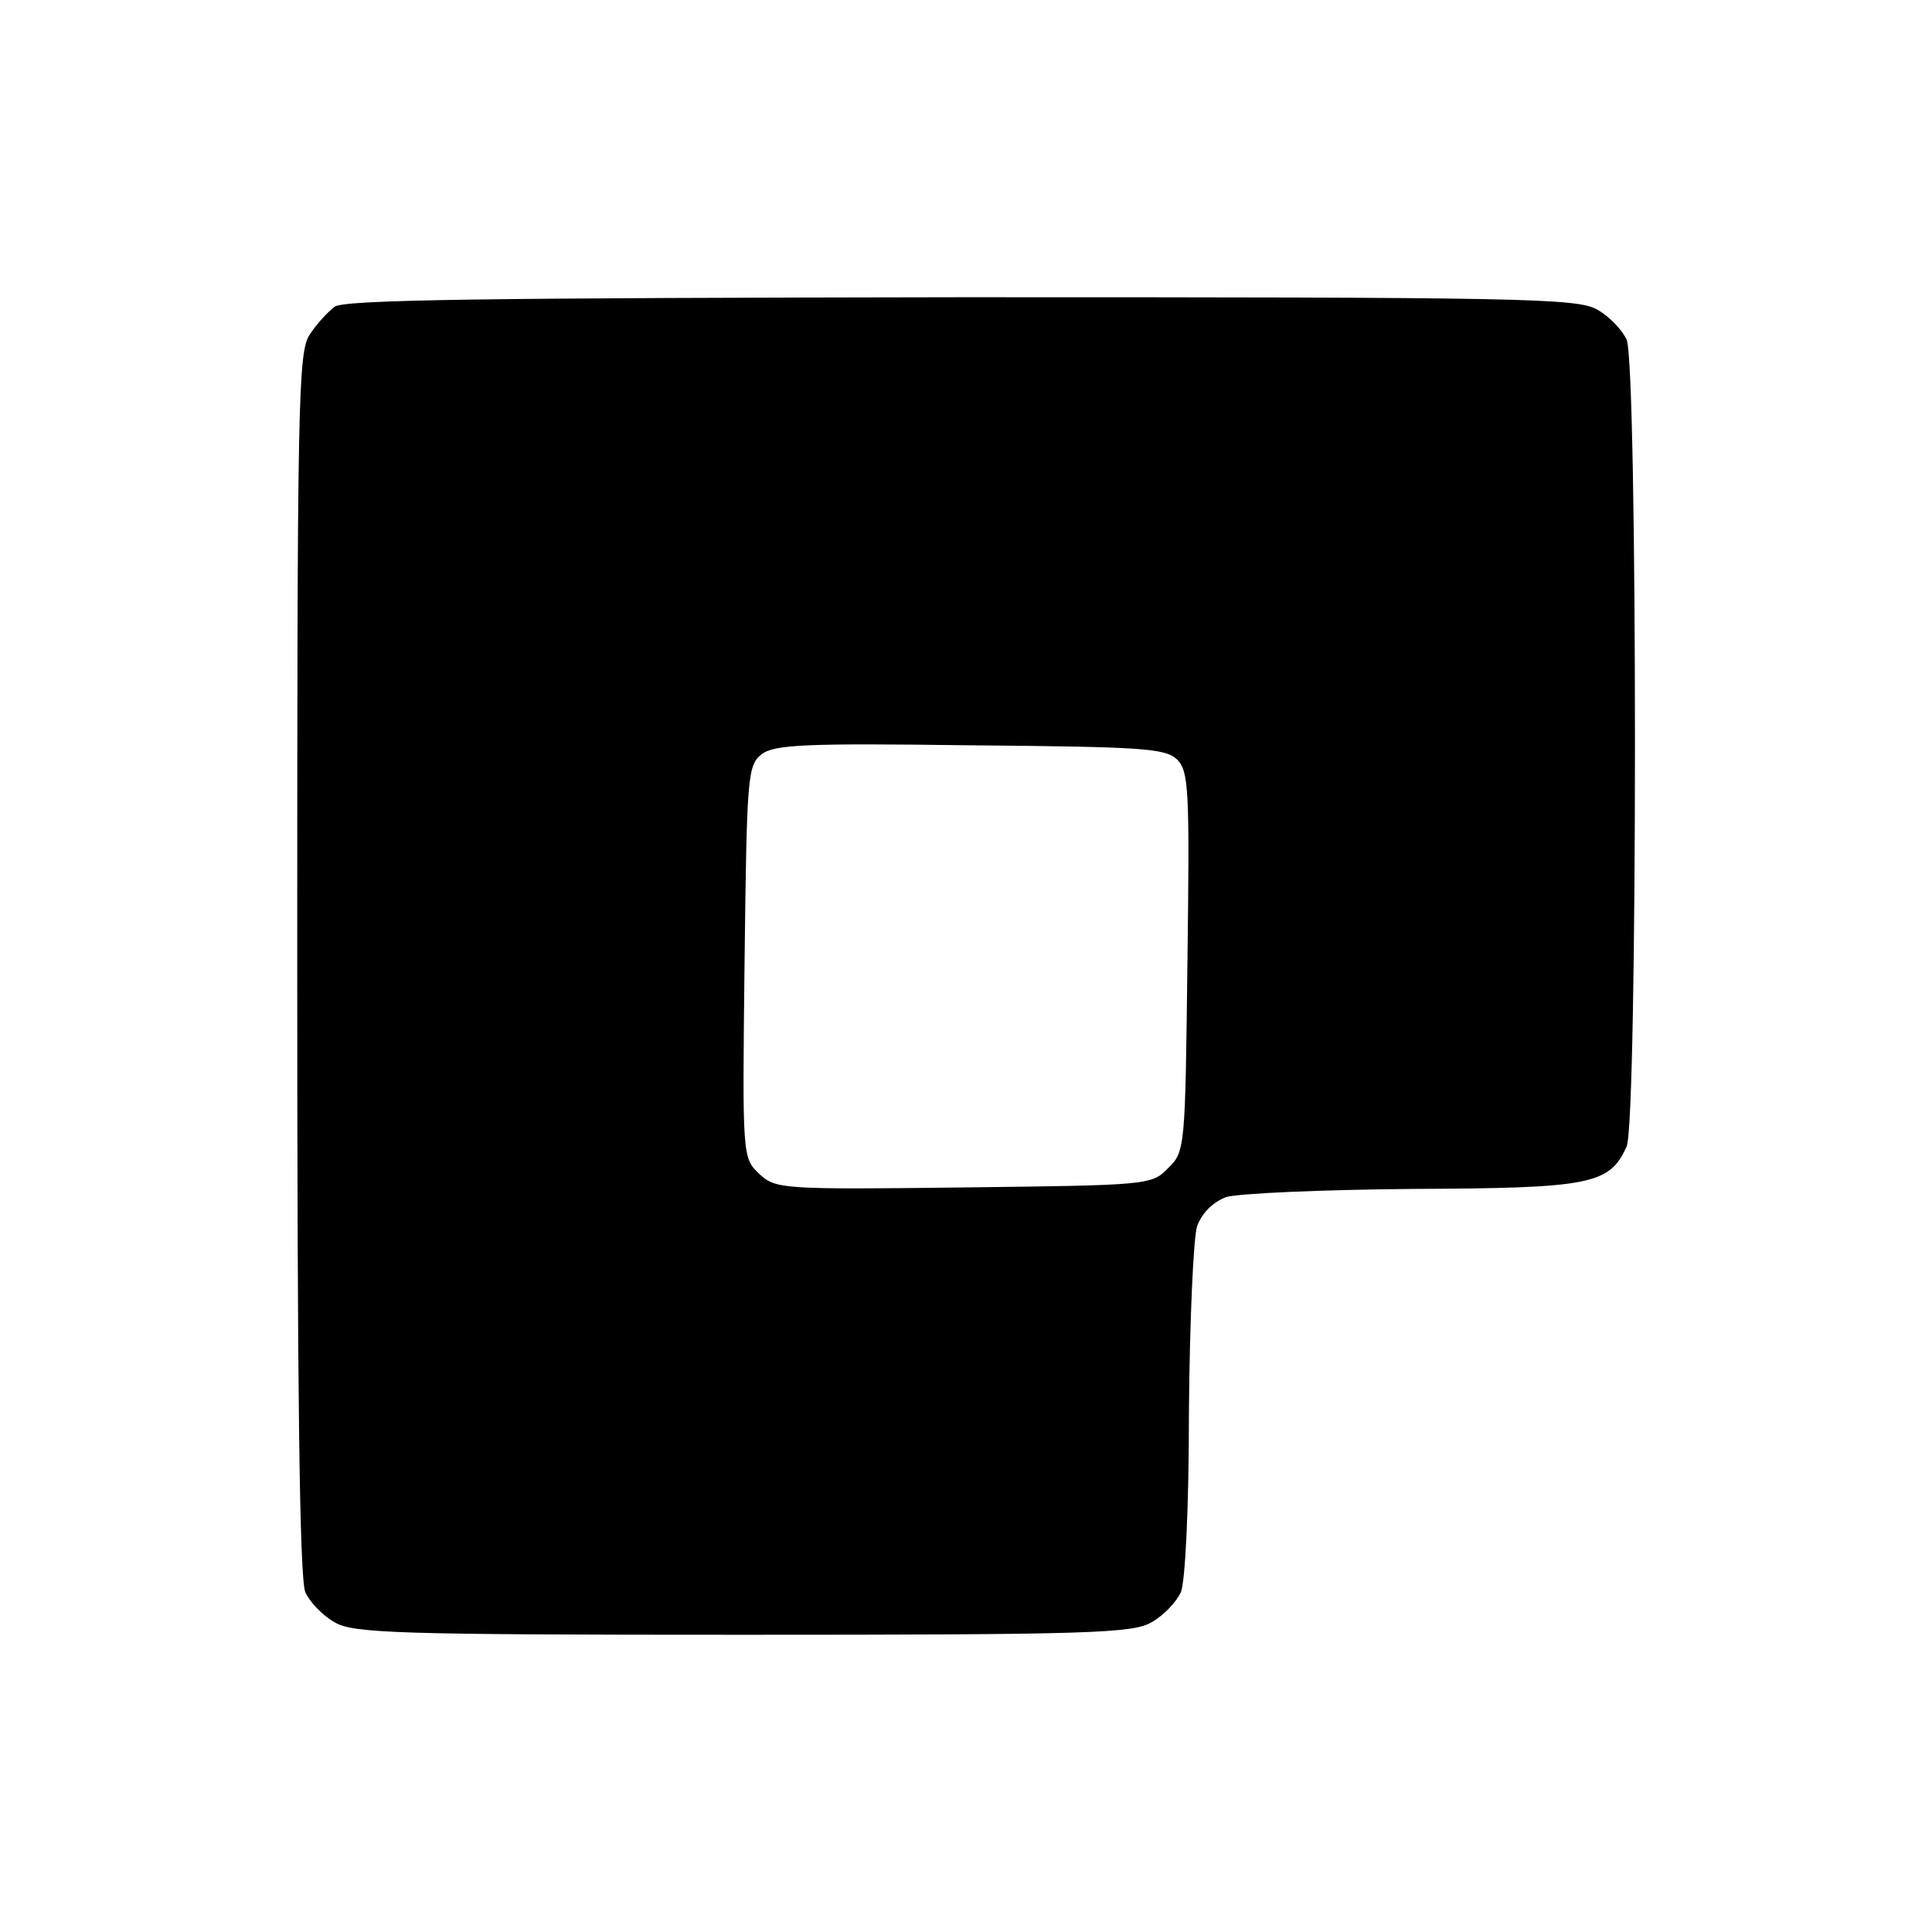
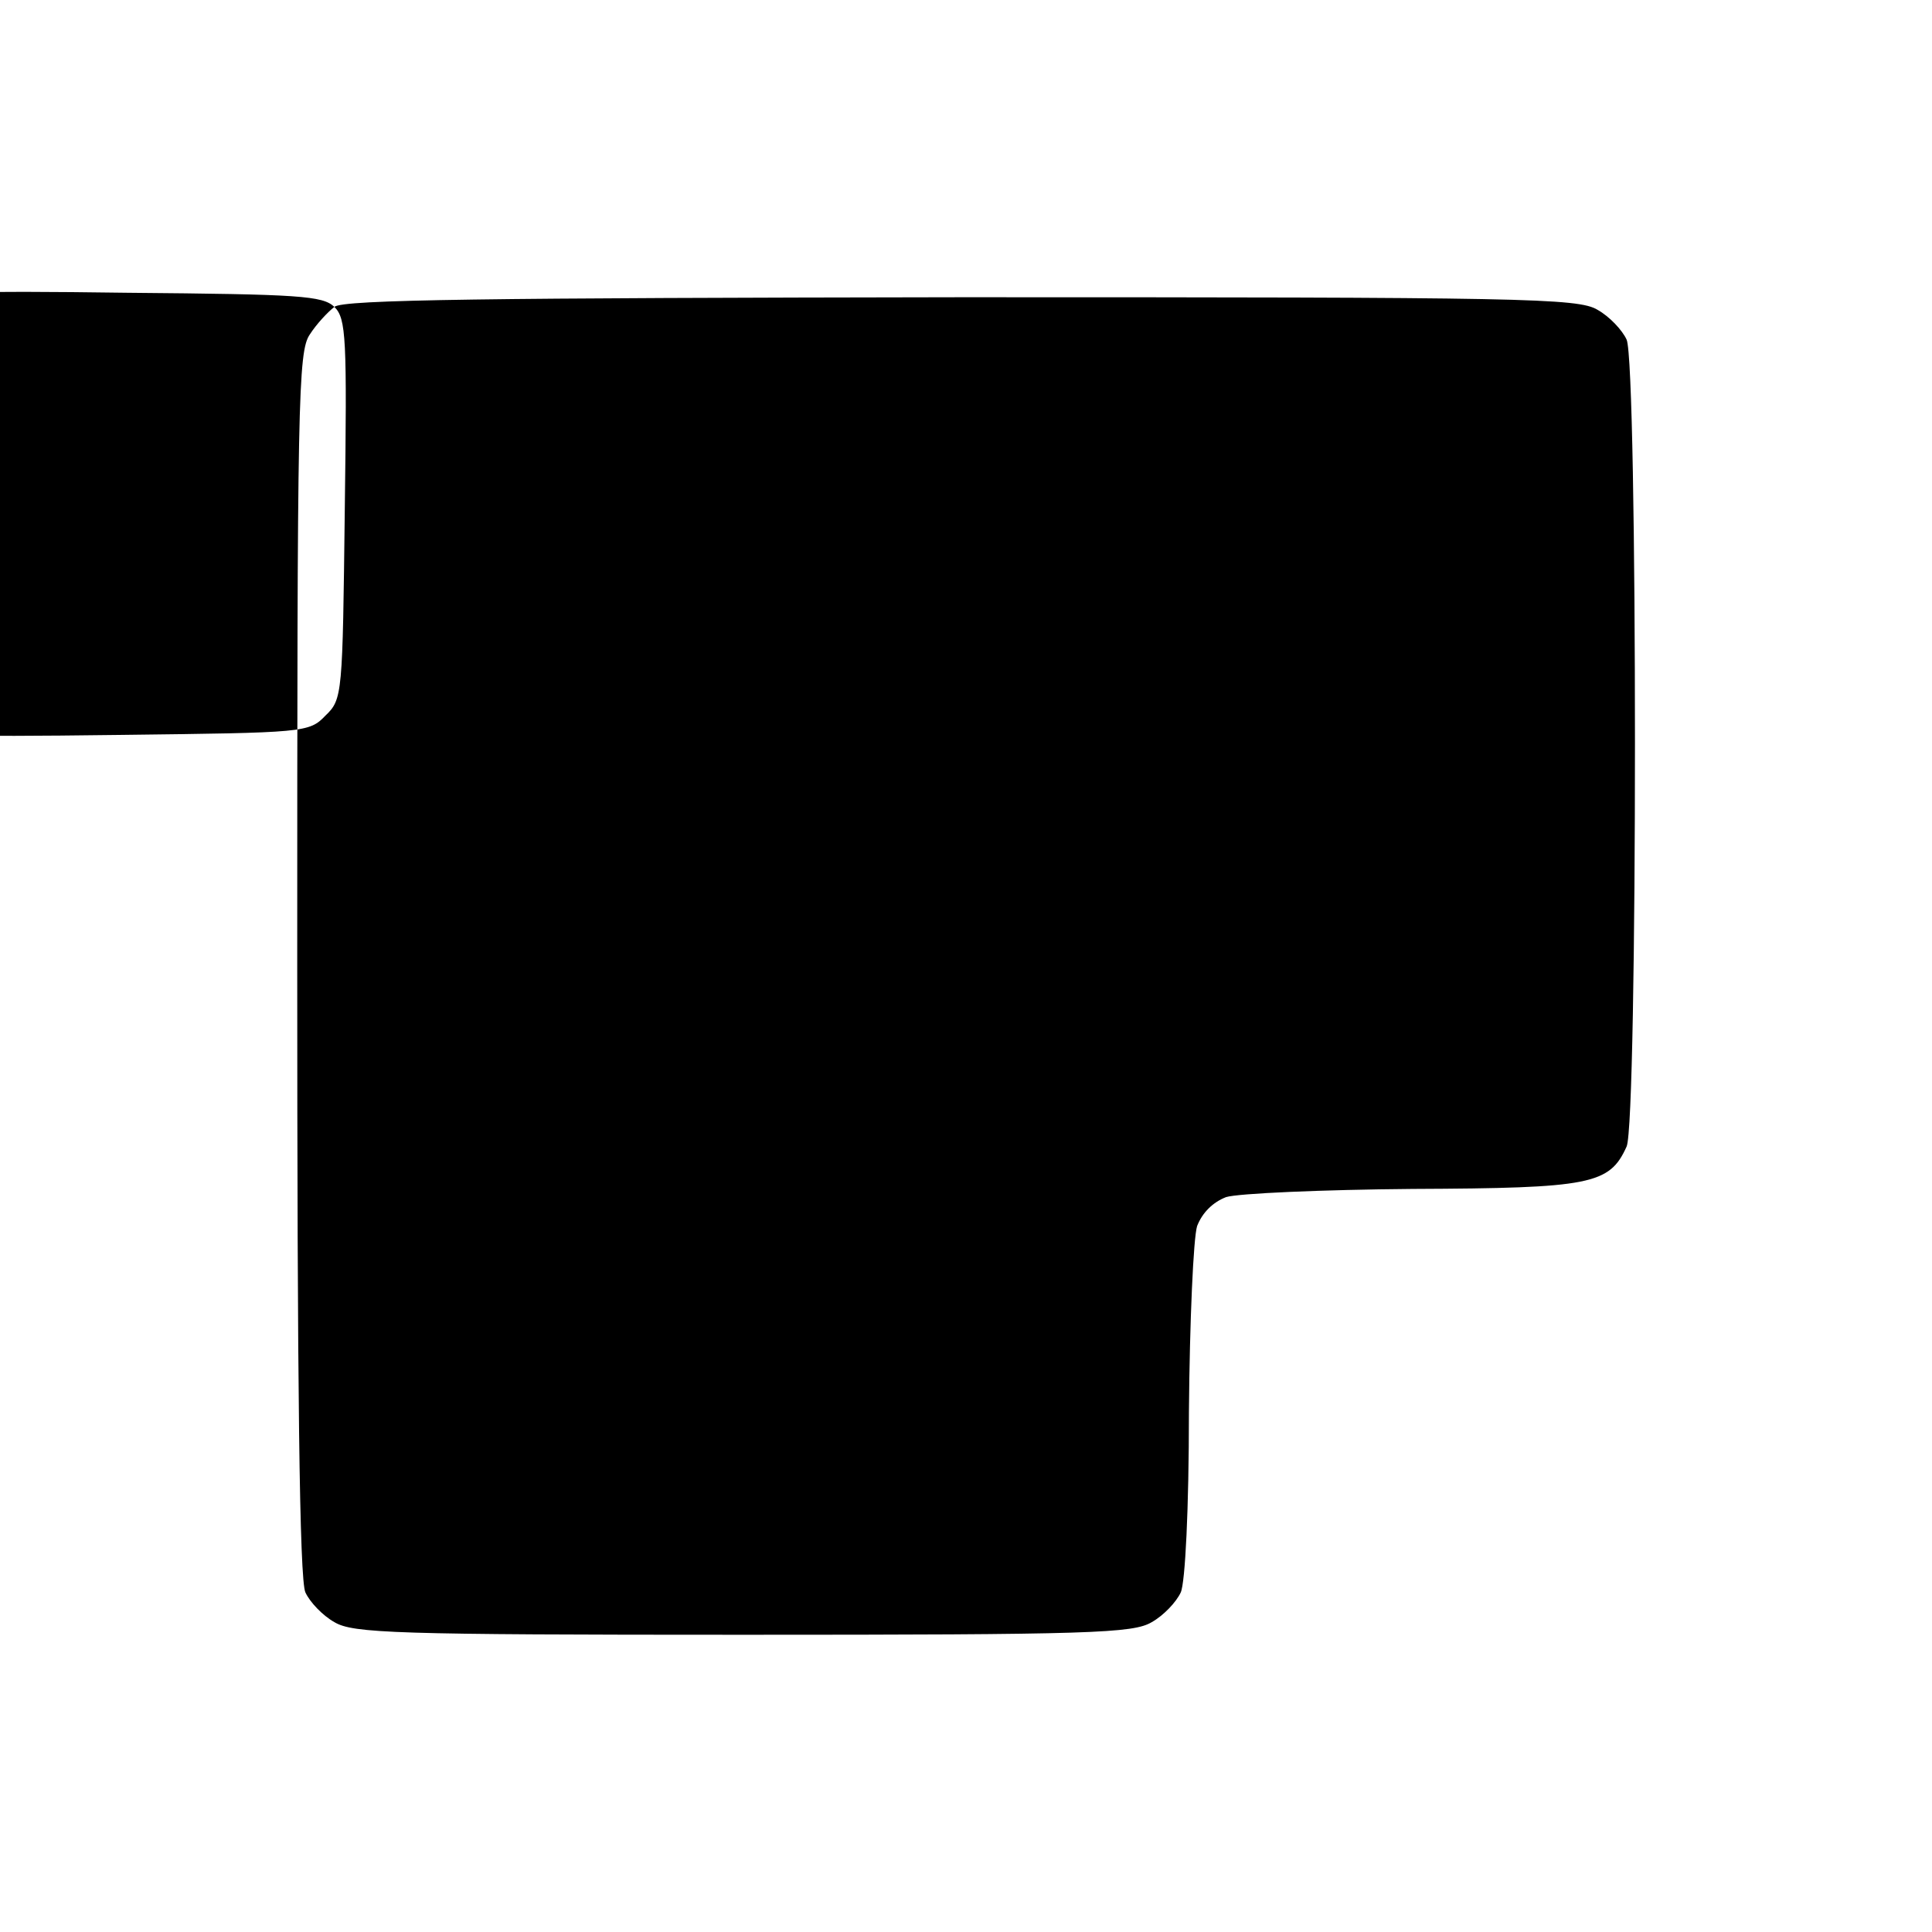
<svg xmlns="http://www.w3.org/2000/svg" version="1.0" width="260pt" height="260pt" viewBox="0 0 260 260" preserveAspectRatio="xMidYMid meet">
  <g transform="translate(0,260) scale(0.1,-0.1)" fill="#000000" stroke="none">
-     <path d="M450 2187 c-9 -7 -24 -23 -33 -37 -16 -23 -17 -88 -17 -847 0 -570 3 -829 11 -846 6 -13 23 -31 39 -40 25 -15 81 -17 550 -17 469 0 525 2 550 17 16 9 33 27 39 40 6 13 11 112 11 243 1 122 6 234 11 250 7 18 21 32 39 39 16 5 129 10 251 11 240 1 265 6 288 57 15 33 15 1053 0 1086 -6 13 -23 31 -39 40 -26 16 -101 17 -857 17 -635 -1 -832 -3 -843 -13z m1134 -609 c16 -16 17 -41 14 -273 -3 -249 -3 -255 -26 -277 -22 -23 -28 -23 -275 -26 -246 -3 -253 -2 -275 18 -23 22 -23 22 -20 285 3 251 4 265 23 280 17 13 59 15 281 12 232 -2 262 -4 278 -19z" />
+     <path d="M450 2187 c-9 -7 -24 -23 -33 -37 -16 -23 -17 -88 -17 -847 0 -570 3 -829 11 -846 6 -13 23 -31 39 -40 25 -15 81 -17 550 -17 469 0 525 2 550 17 16 9 33 27 39 40 6 13 11 112 11 243 1 122 6 234 11 250 7 18 21 32 39 39 16 5 129 10 251 11 240 1 265 6 288 57 15 33 15 1053 0 1086 -6 13 -23 31 -39 40 -26 16 -101 17 -857 17 -635 -1 -832 -3 -843 -13z c16 -16 17 -41 14 -273 -3 -249 -3 -255 -26 -277 -22 -23 -28 -23 -275 -26 -246 -3 -253 -2 -275 18 -23 22 -23 22 -20 285 3 251 4 265 23 280 17 13 59 15 281 12 232 -2 262 -4 278 -19z" />
  </g>
</svg>